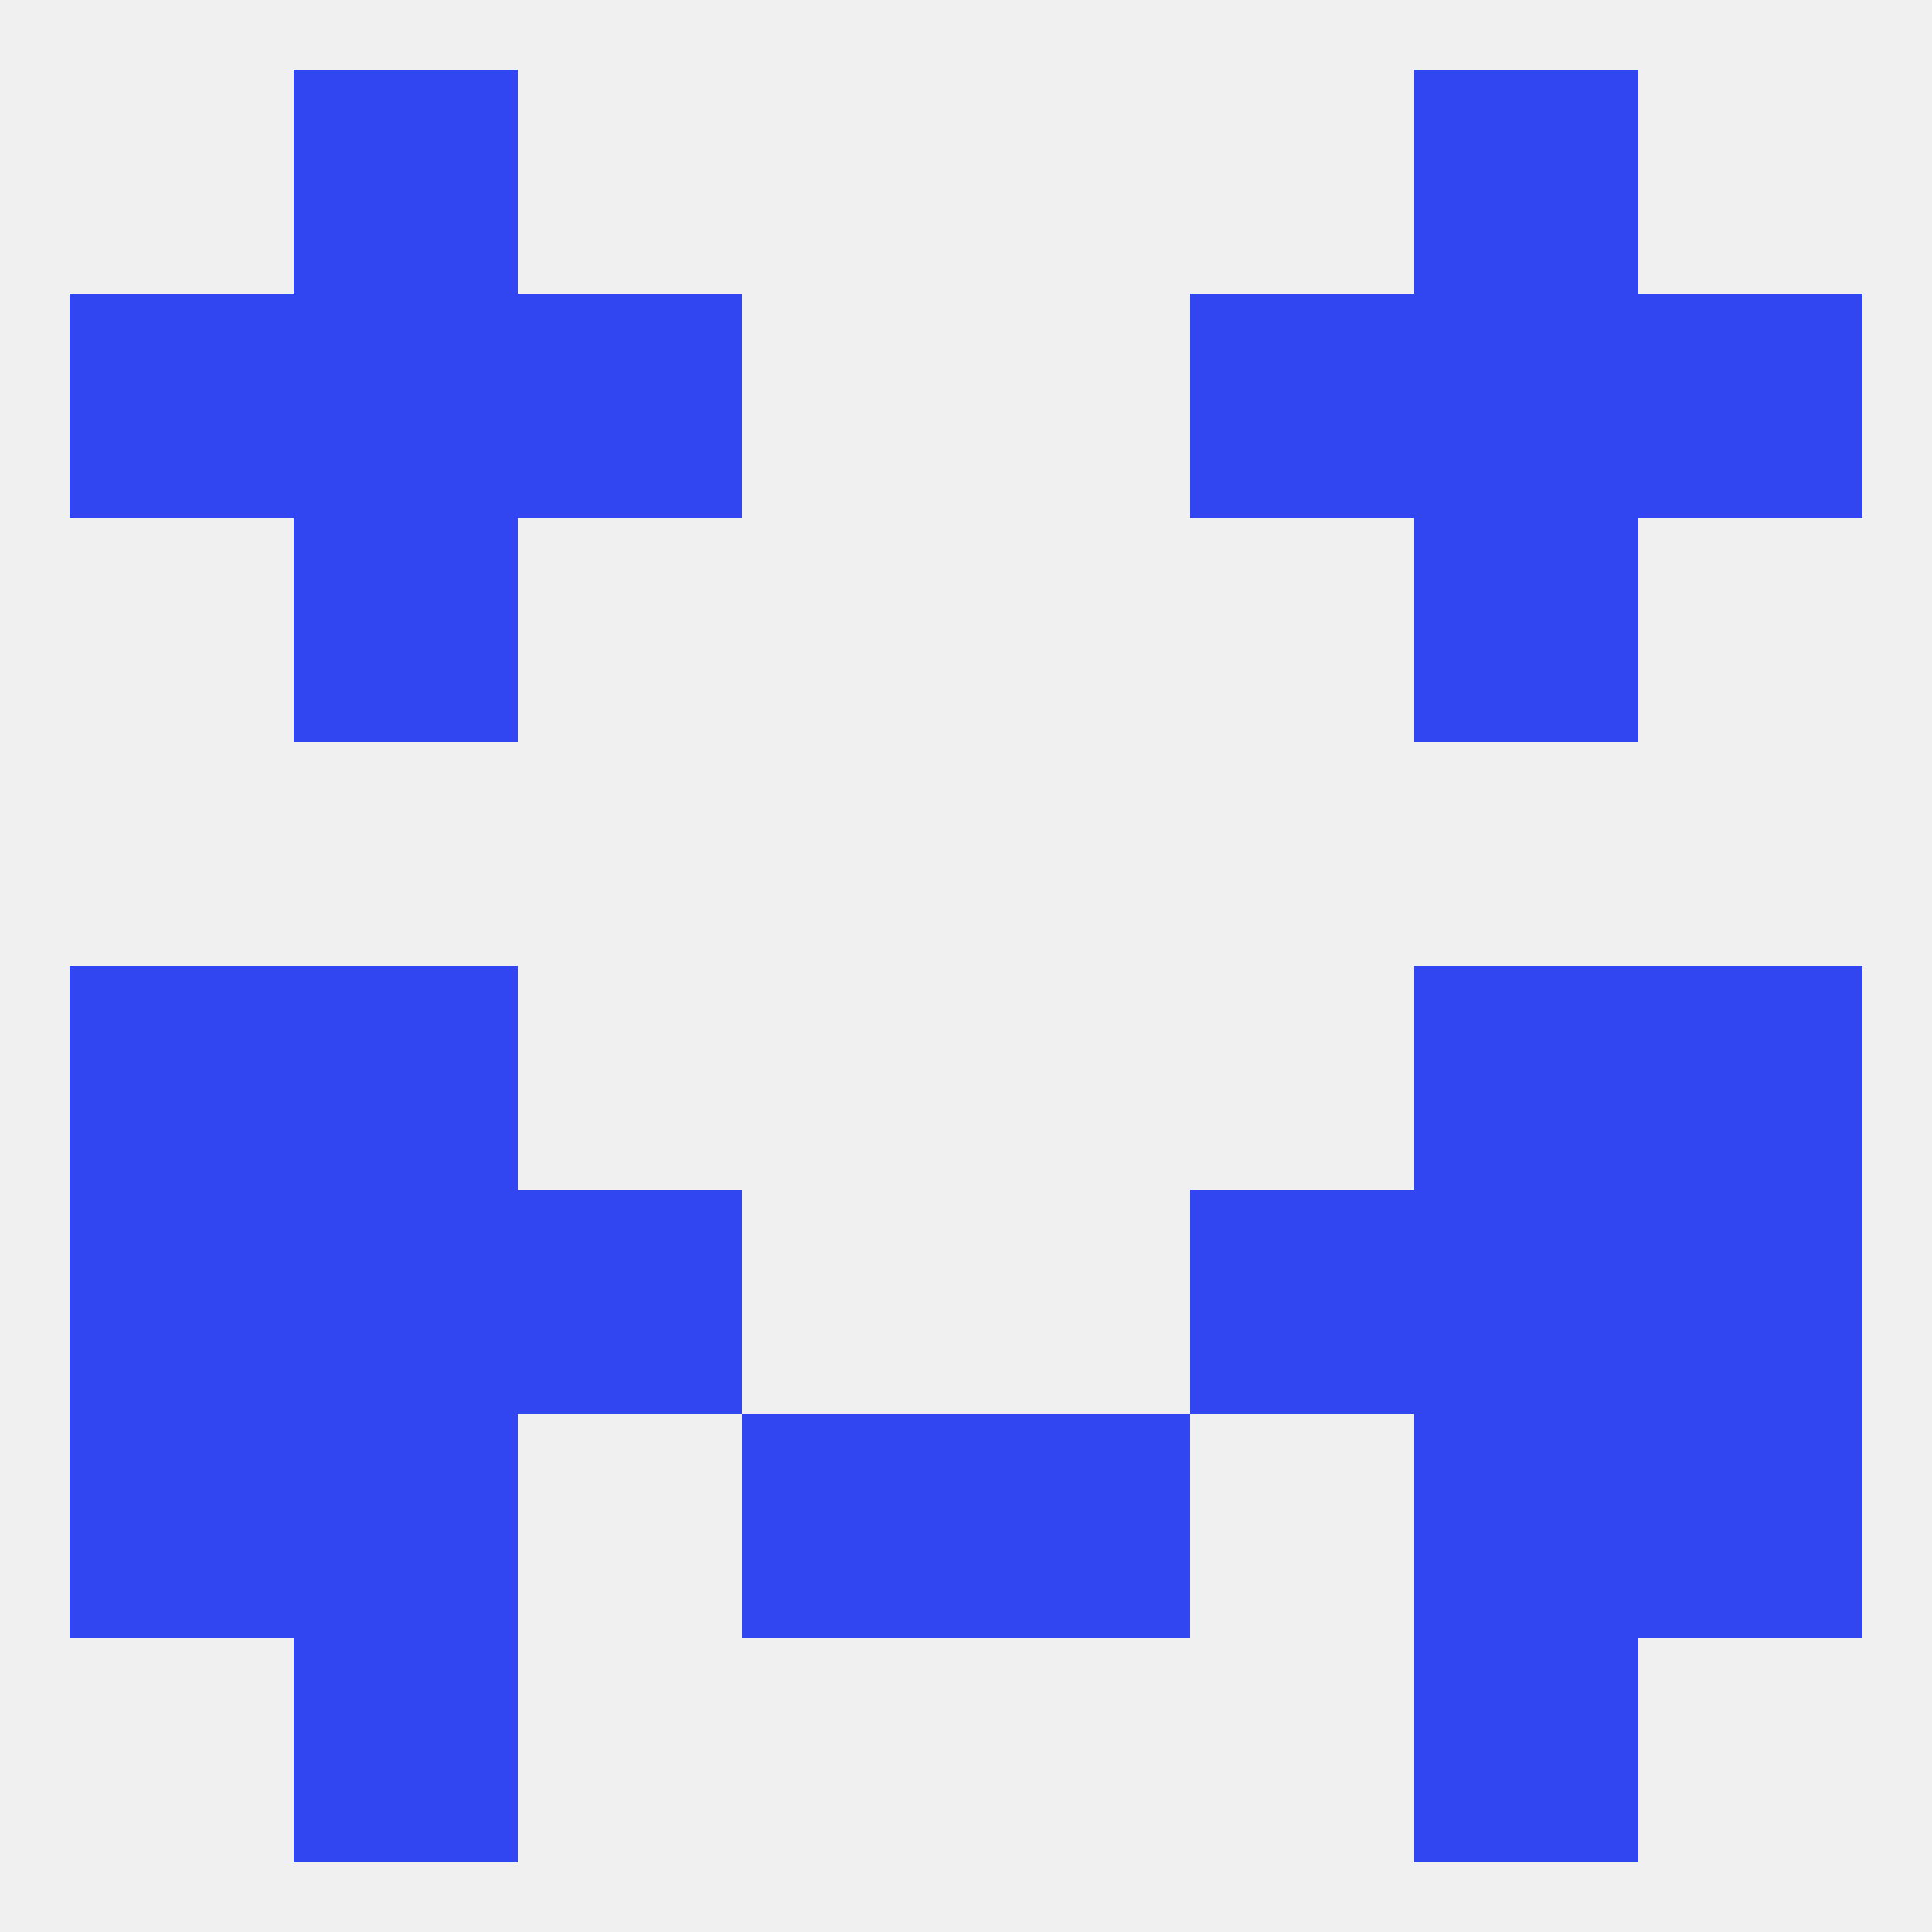
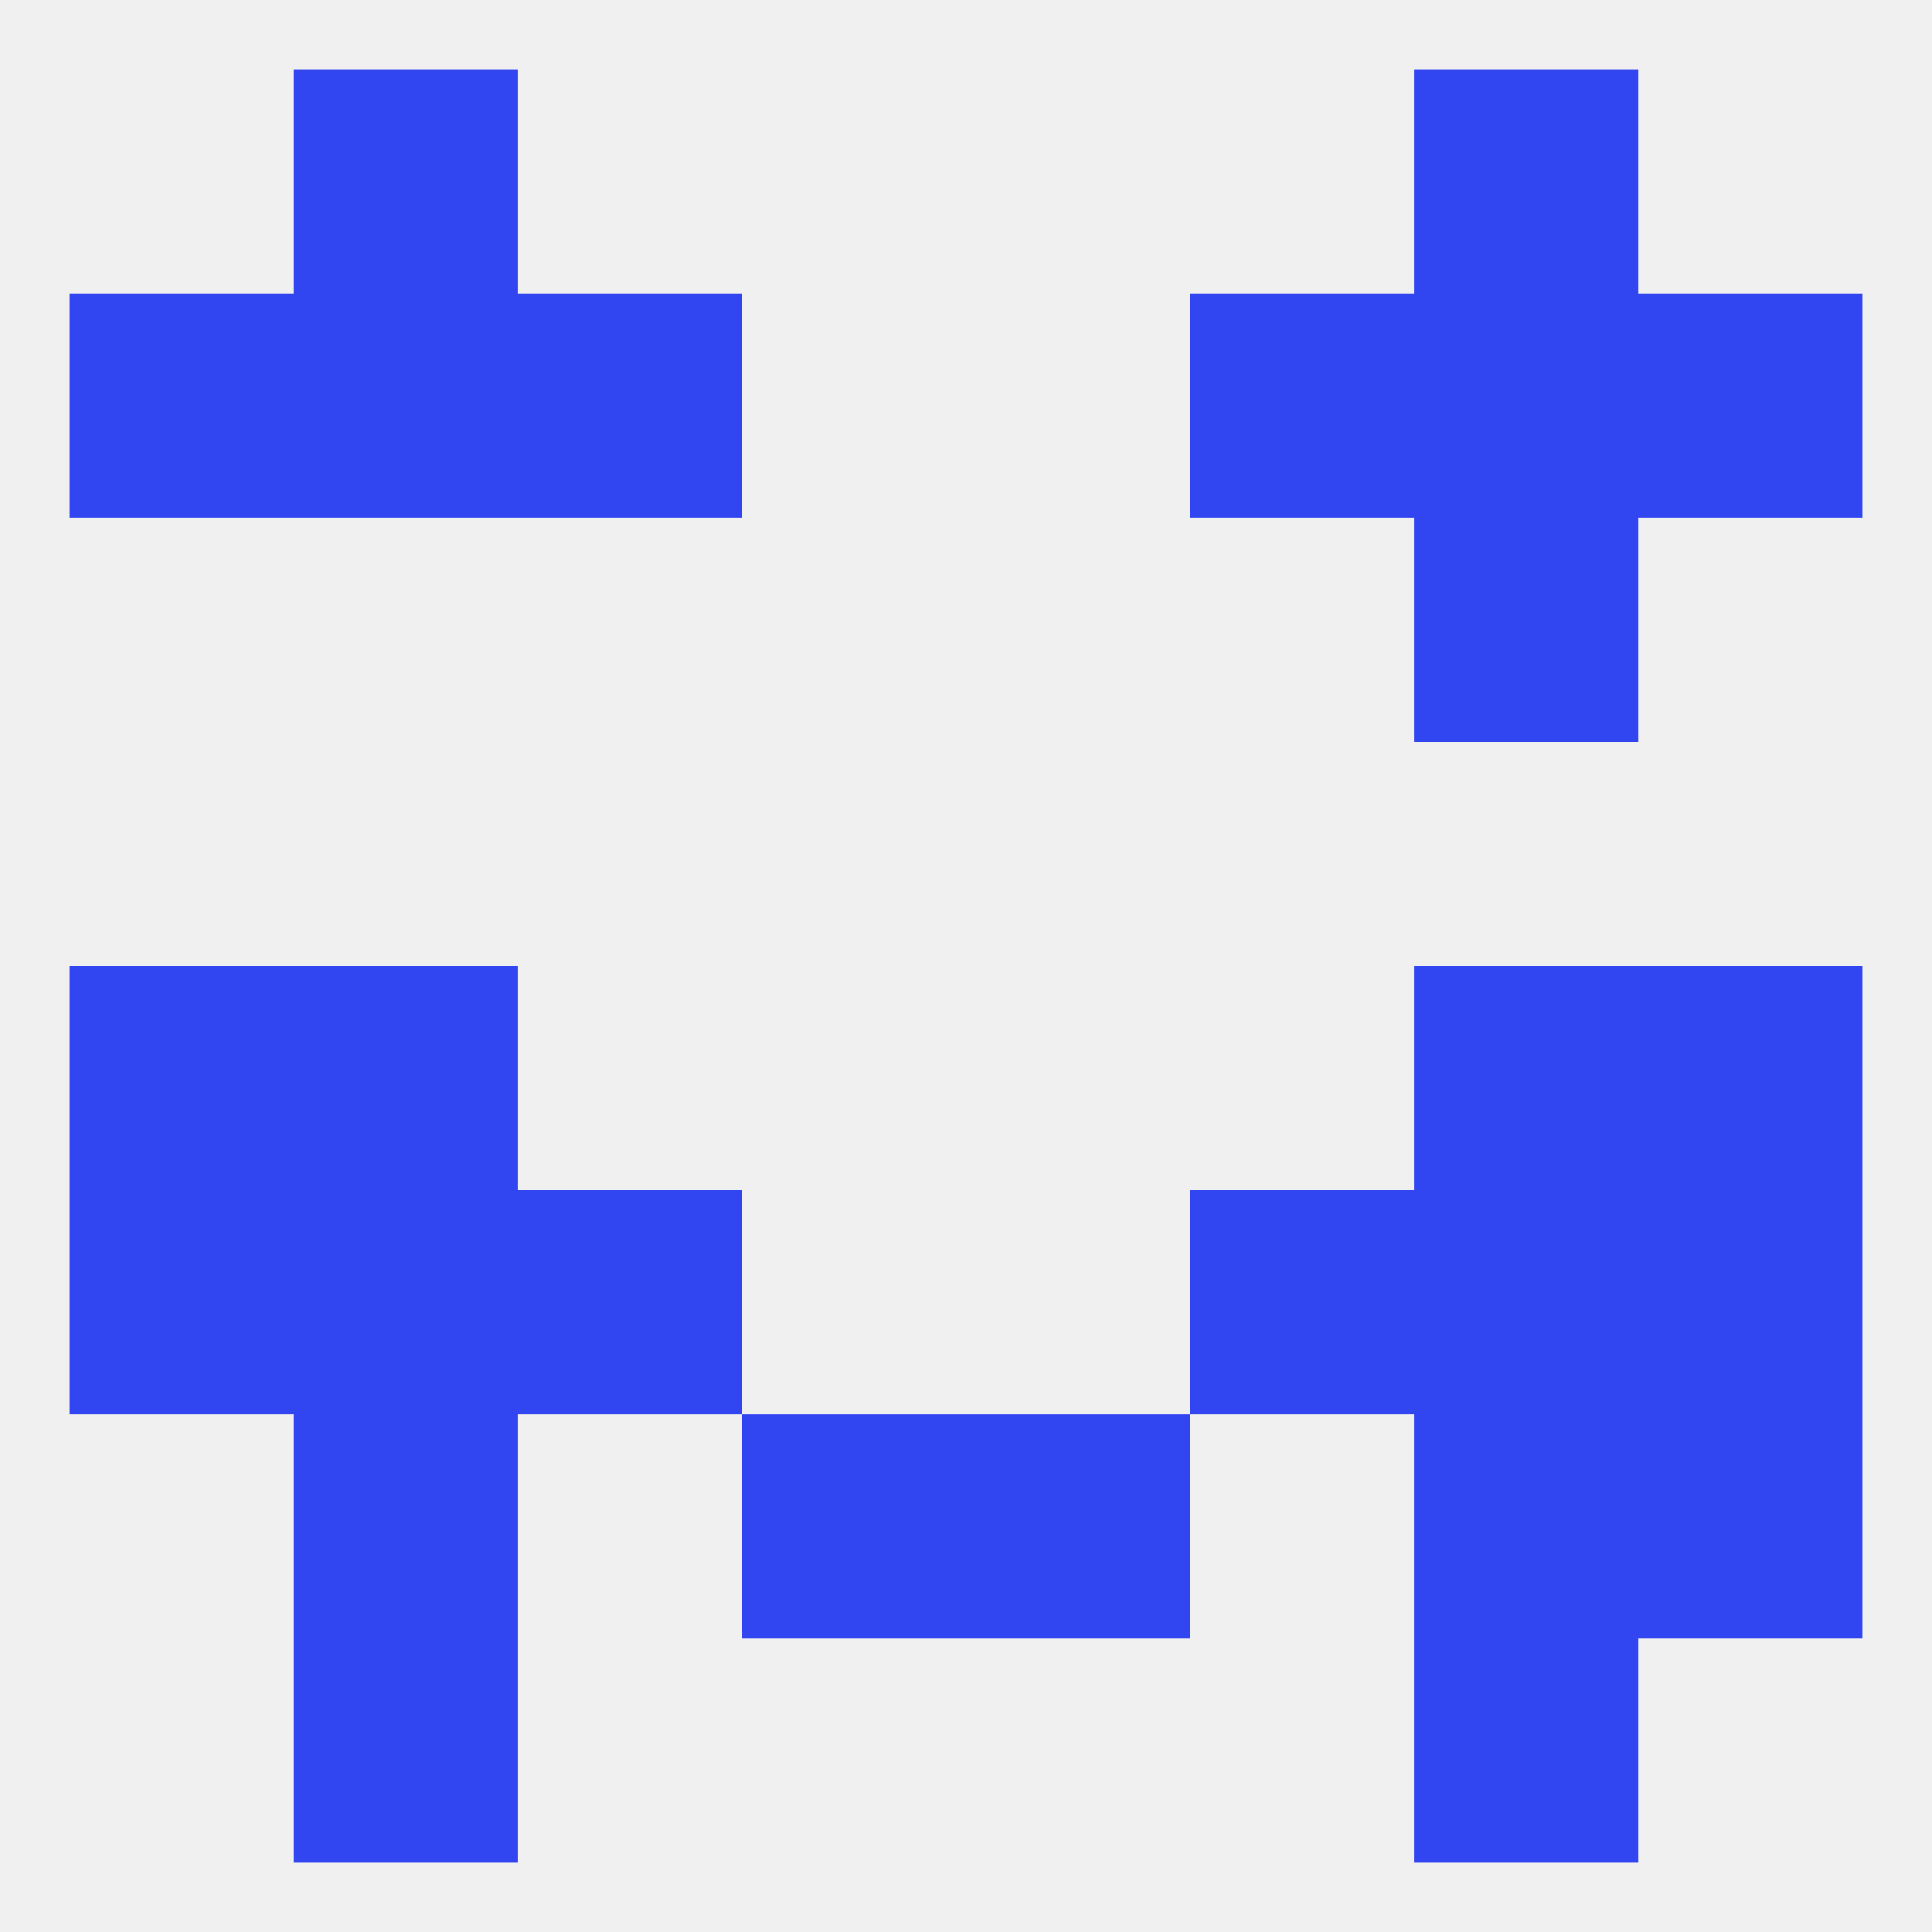
<svg xmlns="http://www.w3.org/2000/svg" version="1.1" baseprofile="full" width="250" height="250" viewBox="0 0 250 250">
  <rect width="100%" height="100%" fill="rgba(240,240,240,255)" />
  <rect x="38" y="125" width="29" height="29" fill="rgba(49,69,240,255)" />
  <rect x="183" y="125" width="29" height="29" fill="rgba(49,69,240,255)" />
  <rect x="9" y="125" width="29" height="29" fill="rgba(49,69,240,255)" />
  <rect x="212" y="125" width="29" height="29" fill="rgba(49,69,240,255)" />
  <rect x="183" y="212" width="29" height="29" fill="rgba(49,69,240,255)" />
  <rect x="38" y="212" width="29" height="29" fill="rgba(49,69,240,255)" />
  <rect x="38" y="9" width="29" height="29" fill="rgba(49,69,240,255)" />
  <rect x="183" y="9" width="29" height="29" fill="rgba(49,69,240,255)" />
  <rect x="9" y="38" width="29" height="29" fill="rgba(49,69,240,255)" />
  <rect x="212" y="38" width="29" height="29" fill="rgba(49,69,240,255)" />
  <rect x="67" y="38" width="29" height="29" fill="rgba(49,69,240,255)" />
  <rect x="154" y="38" width="29" height="29" fill="rgba(49,69,240,255)" />
  <rect x="38" y="38" width="29" height="29" fill="rgba(49,69,240,255)" />
  <rect x="183" y="38" width="29" height="29" fill="rgba(49,69,240,255)" />
-   <rect x="38" y="67" width="29" height="29" fill="rgba(49,69,240,255)" />
  <rect x="183" y="67" width="29" height="29" fill="rgba(49,69,240,255)" />
  <rect x="212" y="183" width="29" height="29" fill="rgba(49,69,240,255)" />
  <rect x="96" y="183" width="29" height="29" fill="rgba(49,69,240,255)" />
  <rect x="125" y="183" width="29" height="29" fill="rgba(49,69,240,255)" />
  <rect x="38" y="183" width="29" height="29" fill="rgba(49,69,240,255)" />
  <rect x="183" y="183" width="29" height="29" fill="rgba(49,69,240,255)" />
-   <rect x="9" y="183" width="29" height="29" fill="rgba(49,69,240,255)" />
  <rect x="154" y="154" width="29" height="29" fill="rgba(49,69,240,255)" />
  <rect x="38" y="154" width="29" height="29" fill="rgba(49,69,240,255)" />
  <rect x="183" y="154" width="29" height="29" fill="rgba(49,69,240,255)" />
  <rect x="9" y="154" width="29" height="29" fill="rgba(49,69,240,255)" />
  <rect x="212" y="154" width="29" height="29" fill="rgba(49,69,240,255)" />
  <rect x="67" y="154" width="29" height="29" fill="rgba(49,69,240,255)" />
</svg>